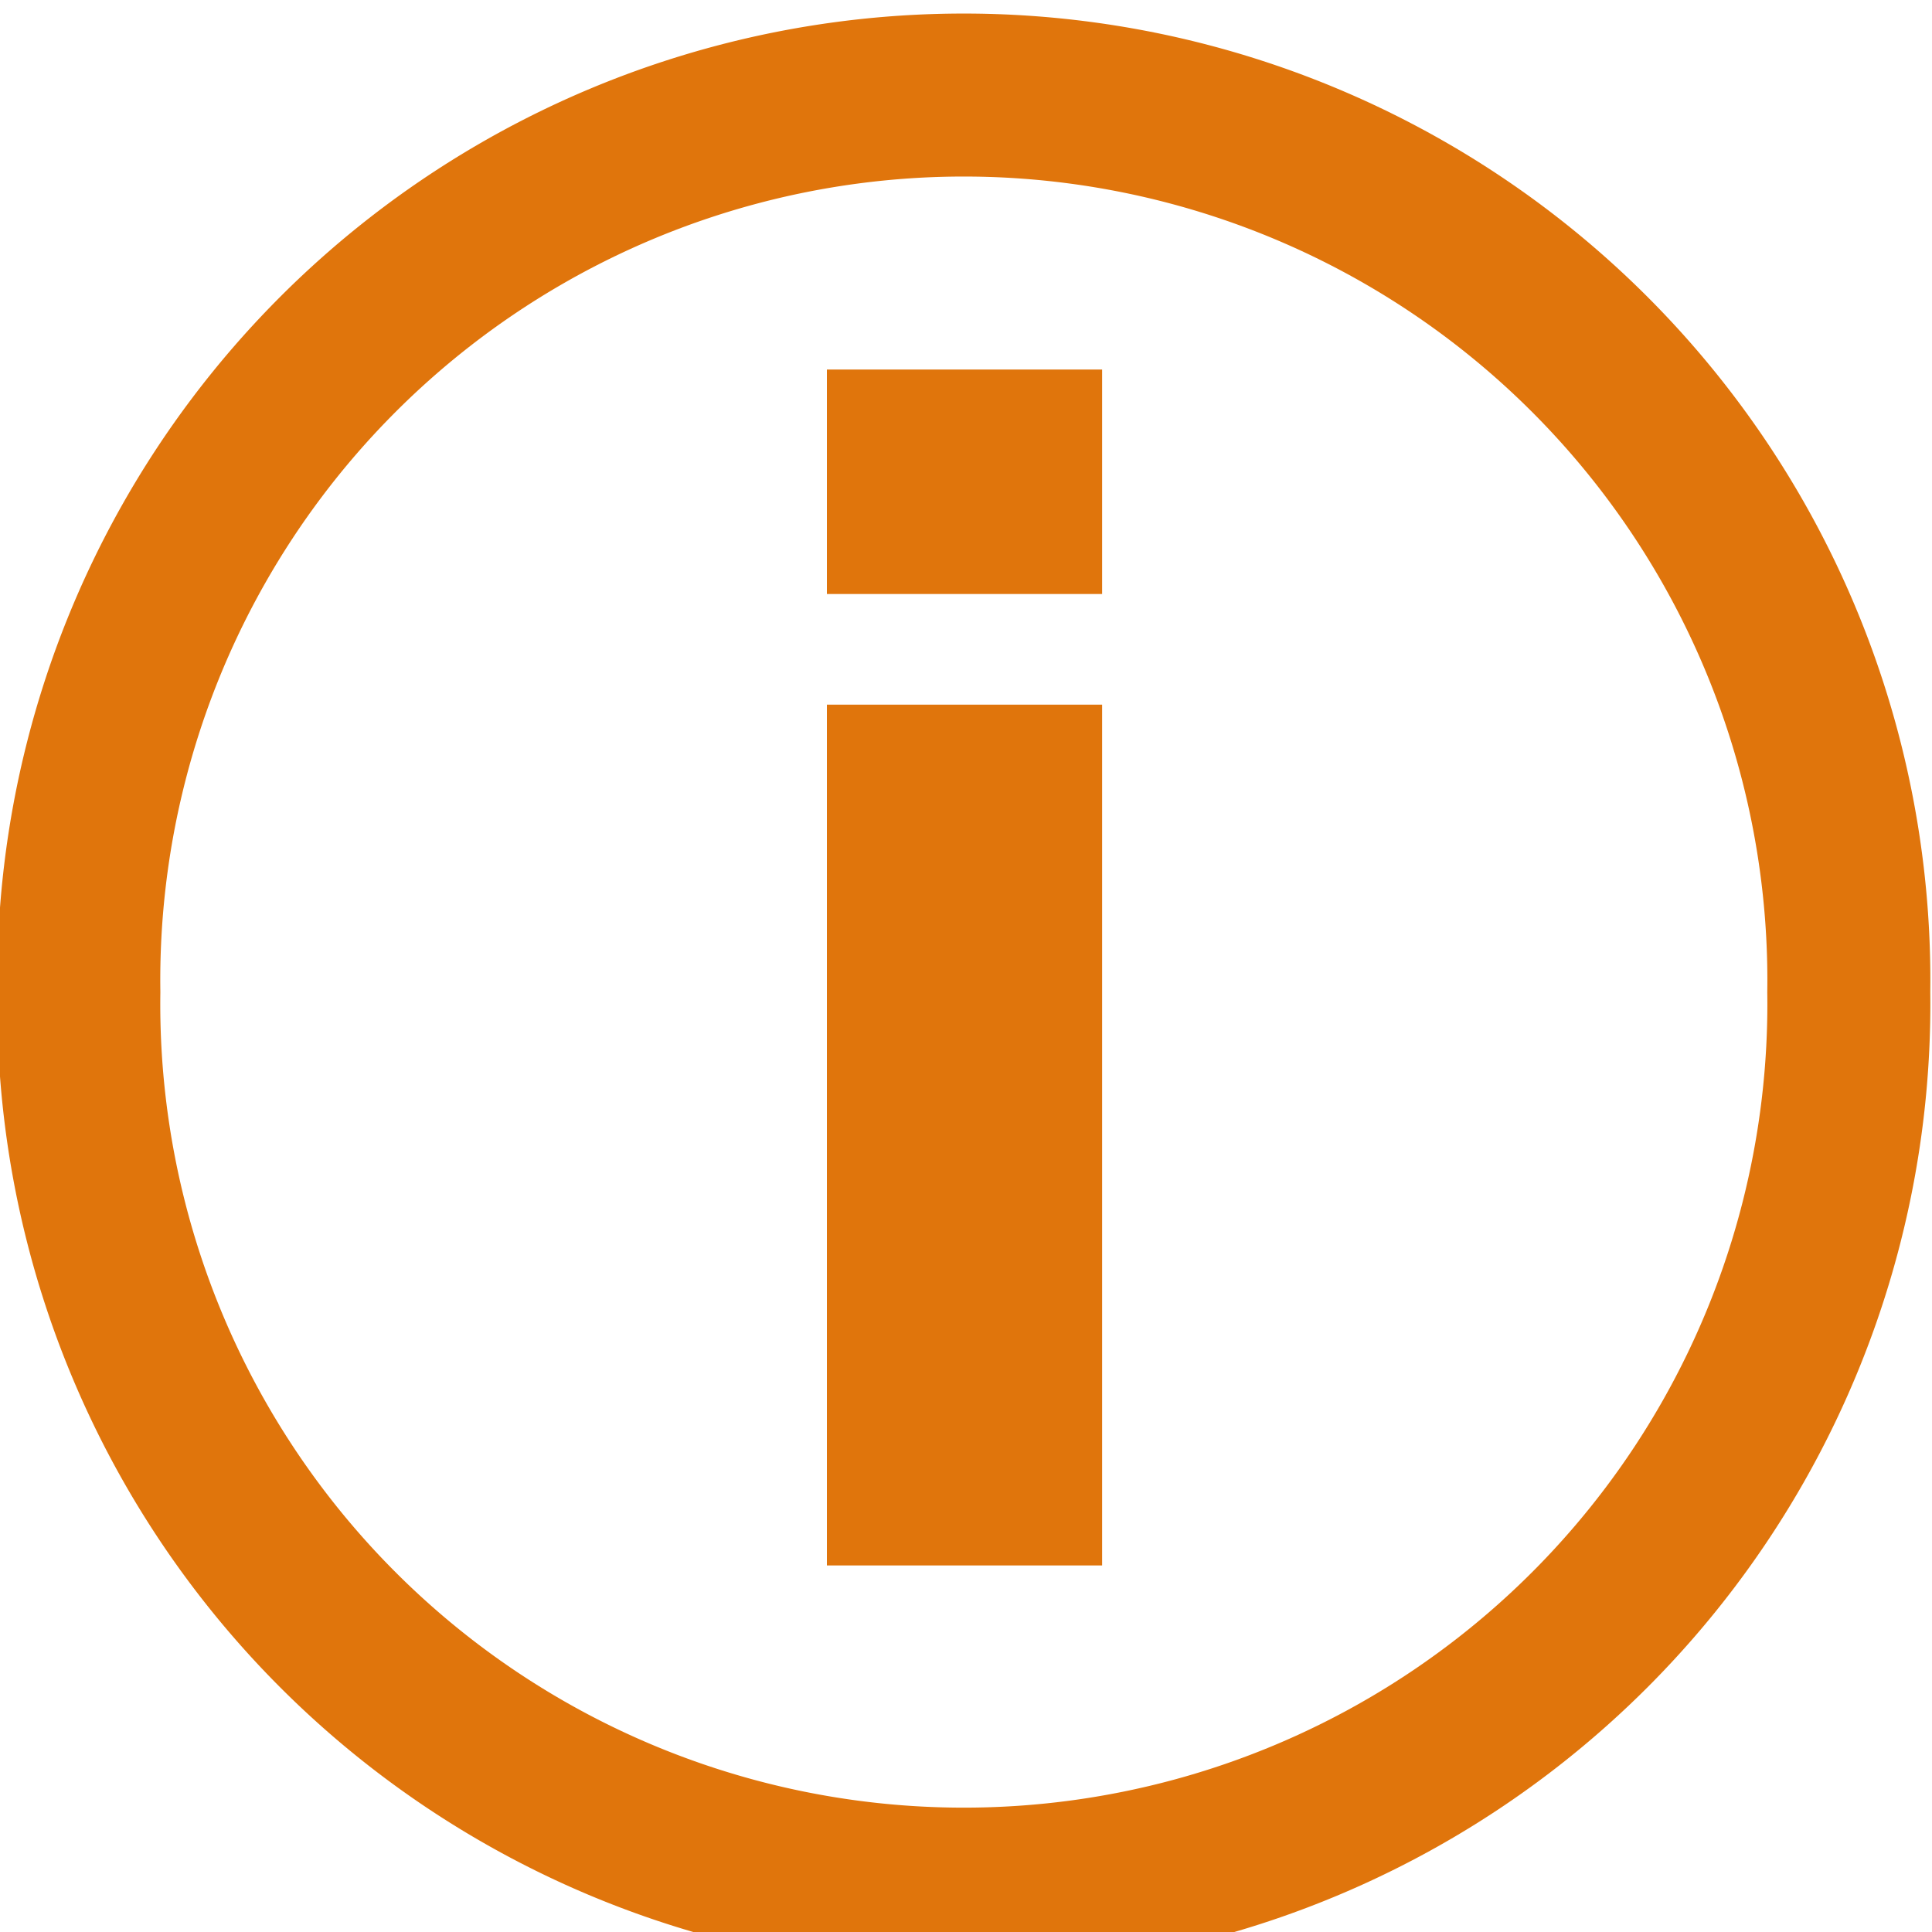
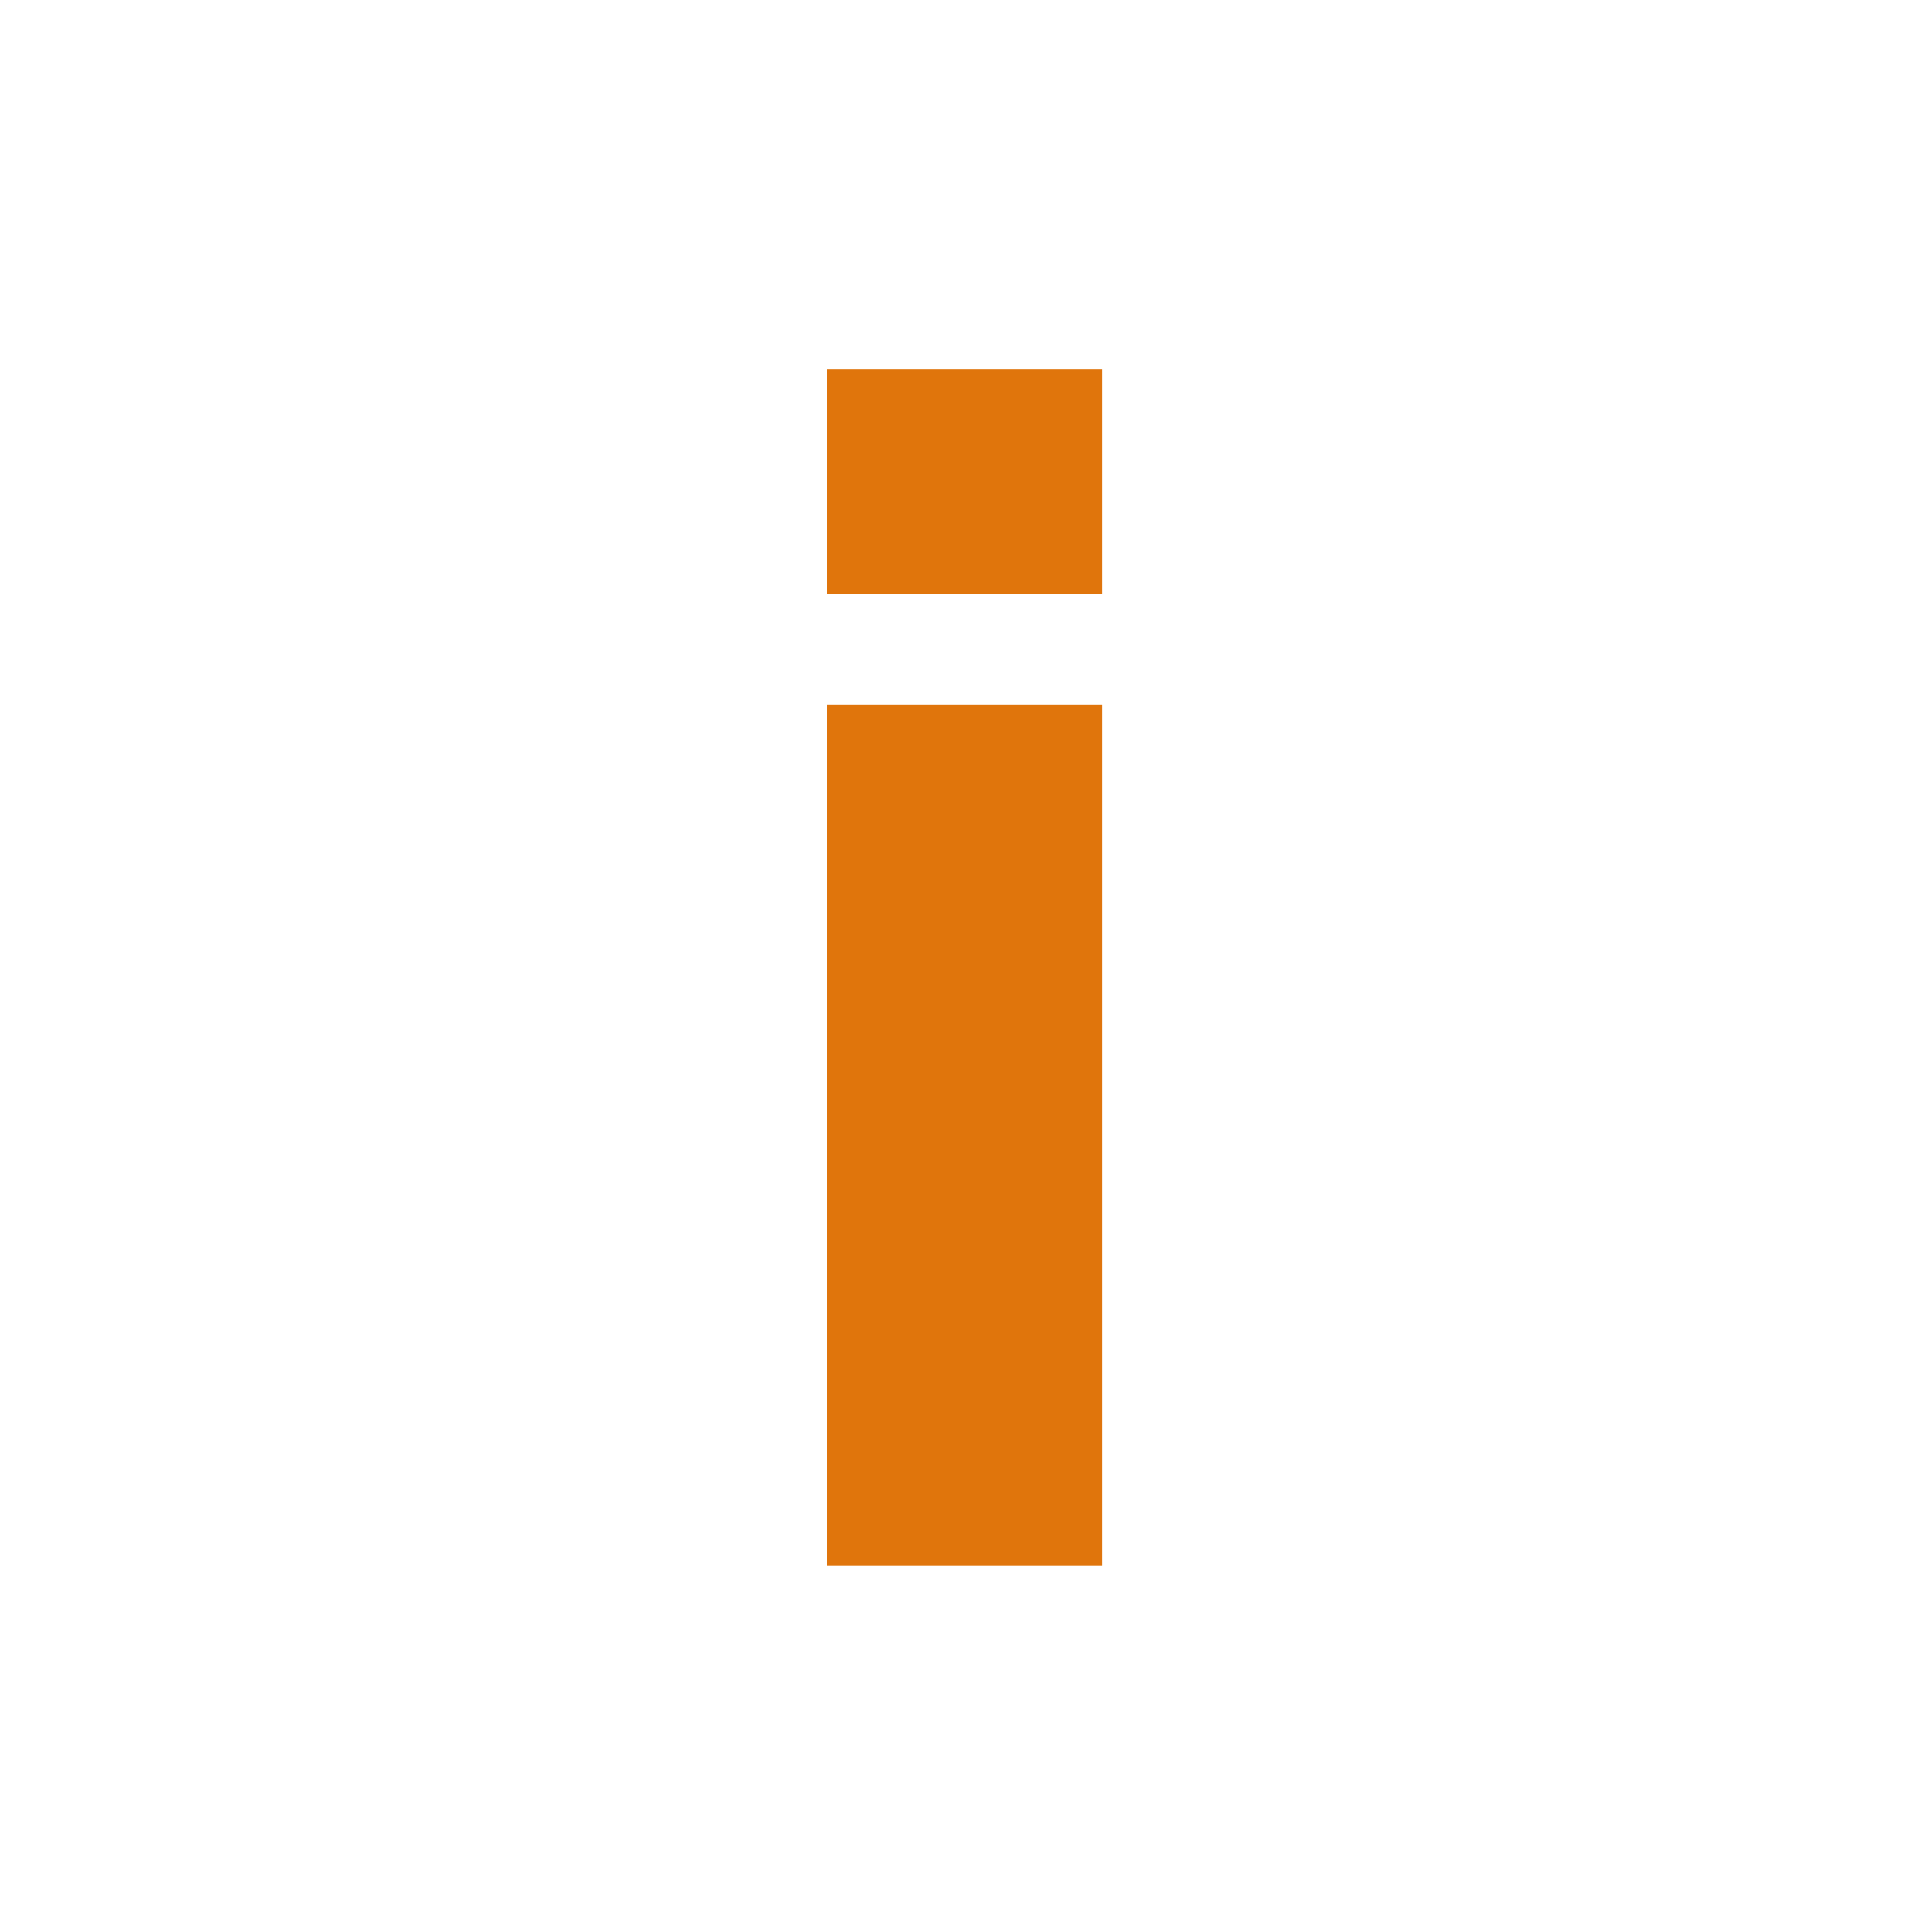
<svg xmlns="http://www.w3.org/2000/svg" xmlns:ns1="http://www.inkscape.org/namespaces/inkscape" xmlns:ns2="http://sodipodi.sourceforge.net/DTD/sodipodi-0.dtd" width="11" height="11" id="svg4244" version="1.1" ns1:version="0.48.3.1 r9886" ns2:docname="Nouveau document 7">
  <defs id="defs4246" />
  <ns2:namedview id="base" pagecolor="#ffffff" bordercolor="#666666" borderopacity="1.0" ns1:pageopacity="0.0" ns1:pageshadow="2" ns1:zoom="15.839192" ns1:cx="1.7664448" ns1:cy="5.941816" ns1:document-units="px" ns1:current-layer="layer1" showgrid="false" ns1:window-width="1003" ns1:window-height="613" ns1:window-x="1745" ns1:window-y="24" ns1:window-maximized="0" />
  <g ns1:label="Calque 1" ns1:groupmode="layer" id="layer1" transform="translate(0,-1041.362)">
-     <path ns2:type="arc" style="fill:none;stroke:#e0750c;stroke-opacity:1" id="path4216" ns2:cx="-8.4600277" ns2:cy="312.75574" ns2:rx="5.4295697" ns2:ry="5.4295697" d="m -3.03,312.756 a 5.43,5.43 0 1 1 -10.859,0 5.43,5.43 0 1 1 10.859,0 z" transform="matrix(0.928,0,0,0.928,13.338,756.773)" />
    <g style="font-size:8.961px;font-style:normal;font-variant:normal;font-weight:bold;font-stretch:normal;line-height:125%;letter-spacing:0px;word-spacing:0px;fill:#e0750c;fill-opacity:1;stroke:none;font-family:DejaVu Sans;-inkscape-font-specification:DejaVu Sans Bold" id="text4218" transform="translate(-0.778,-64.248)">
      <path d="m 5.486,1109.622 1.567,0 0,4.901 -1.567,0 0,-4.901 m 0,-1.908 1.567,0 0,1.278 -1.567,0 0,-1.278" id="path4223" ns1:connector-curvature="0" style="fill:#e0750c;fill-opacity:1" />
    </g>
  </g>
</svg>